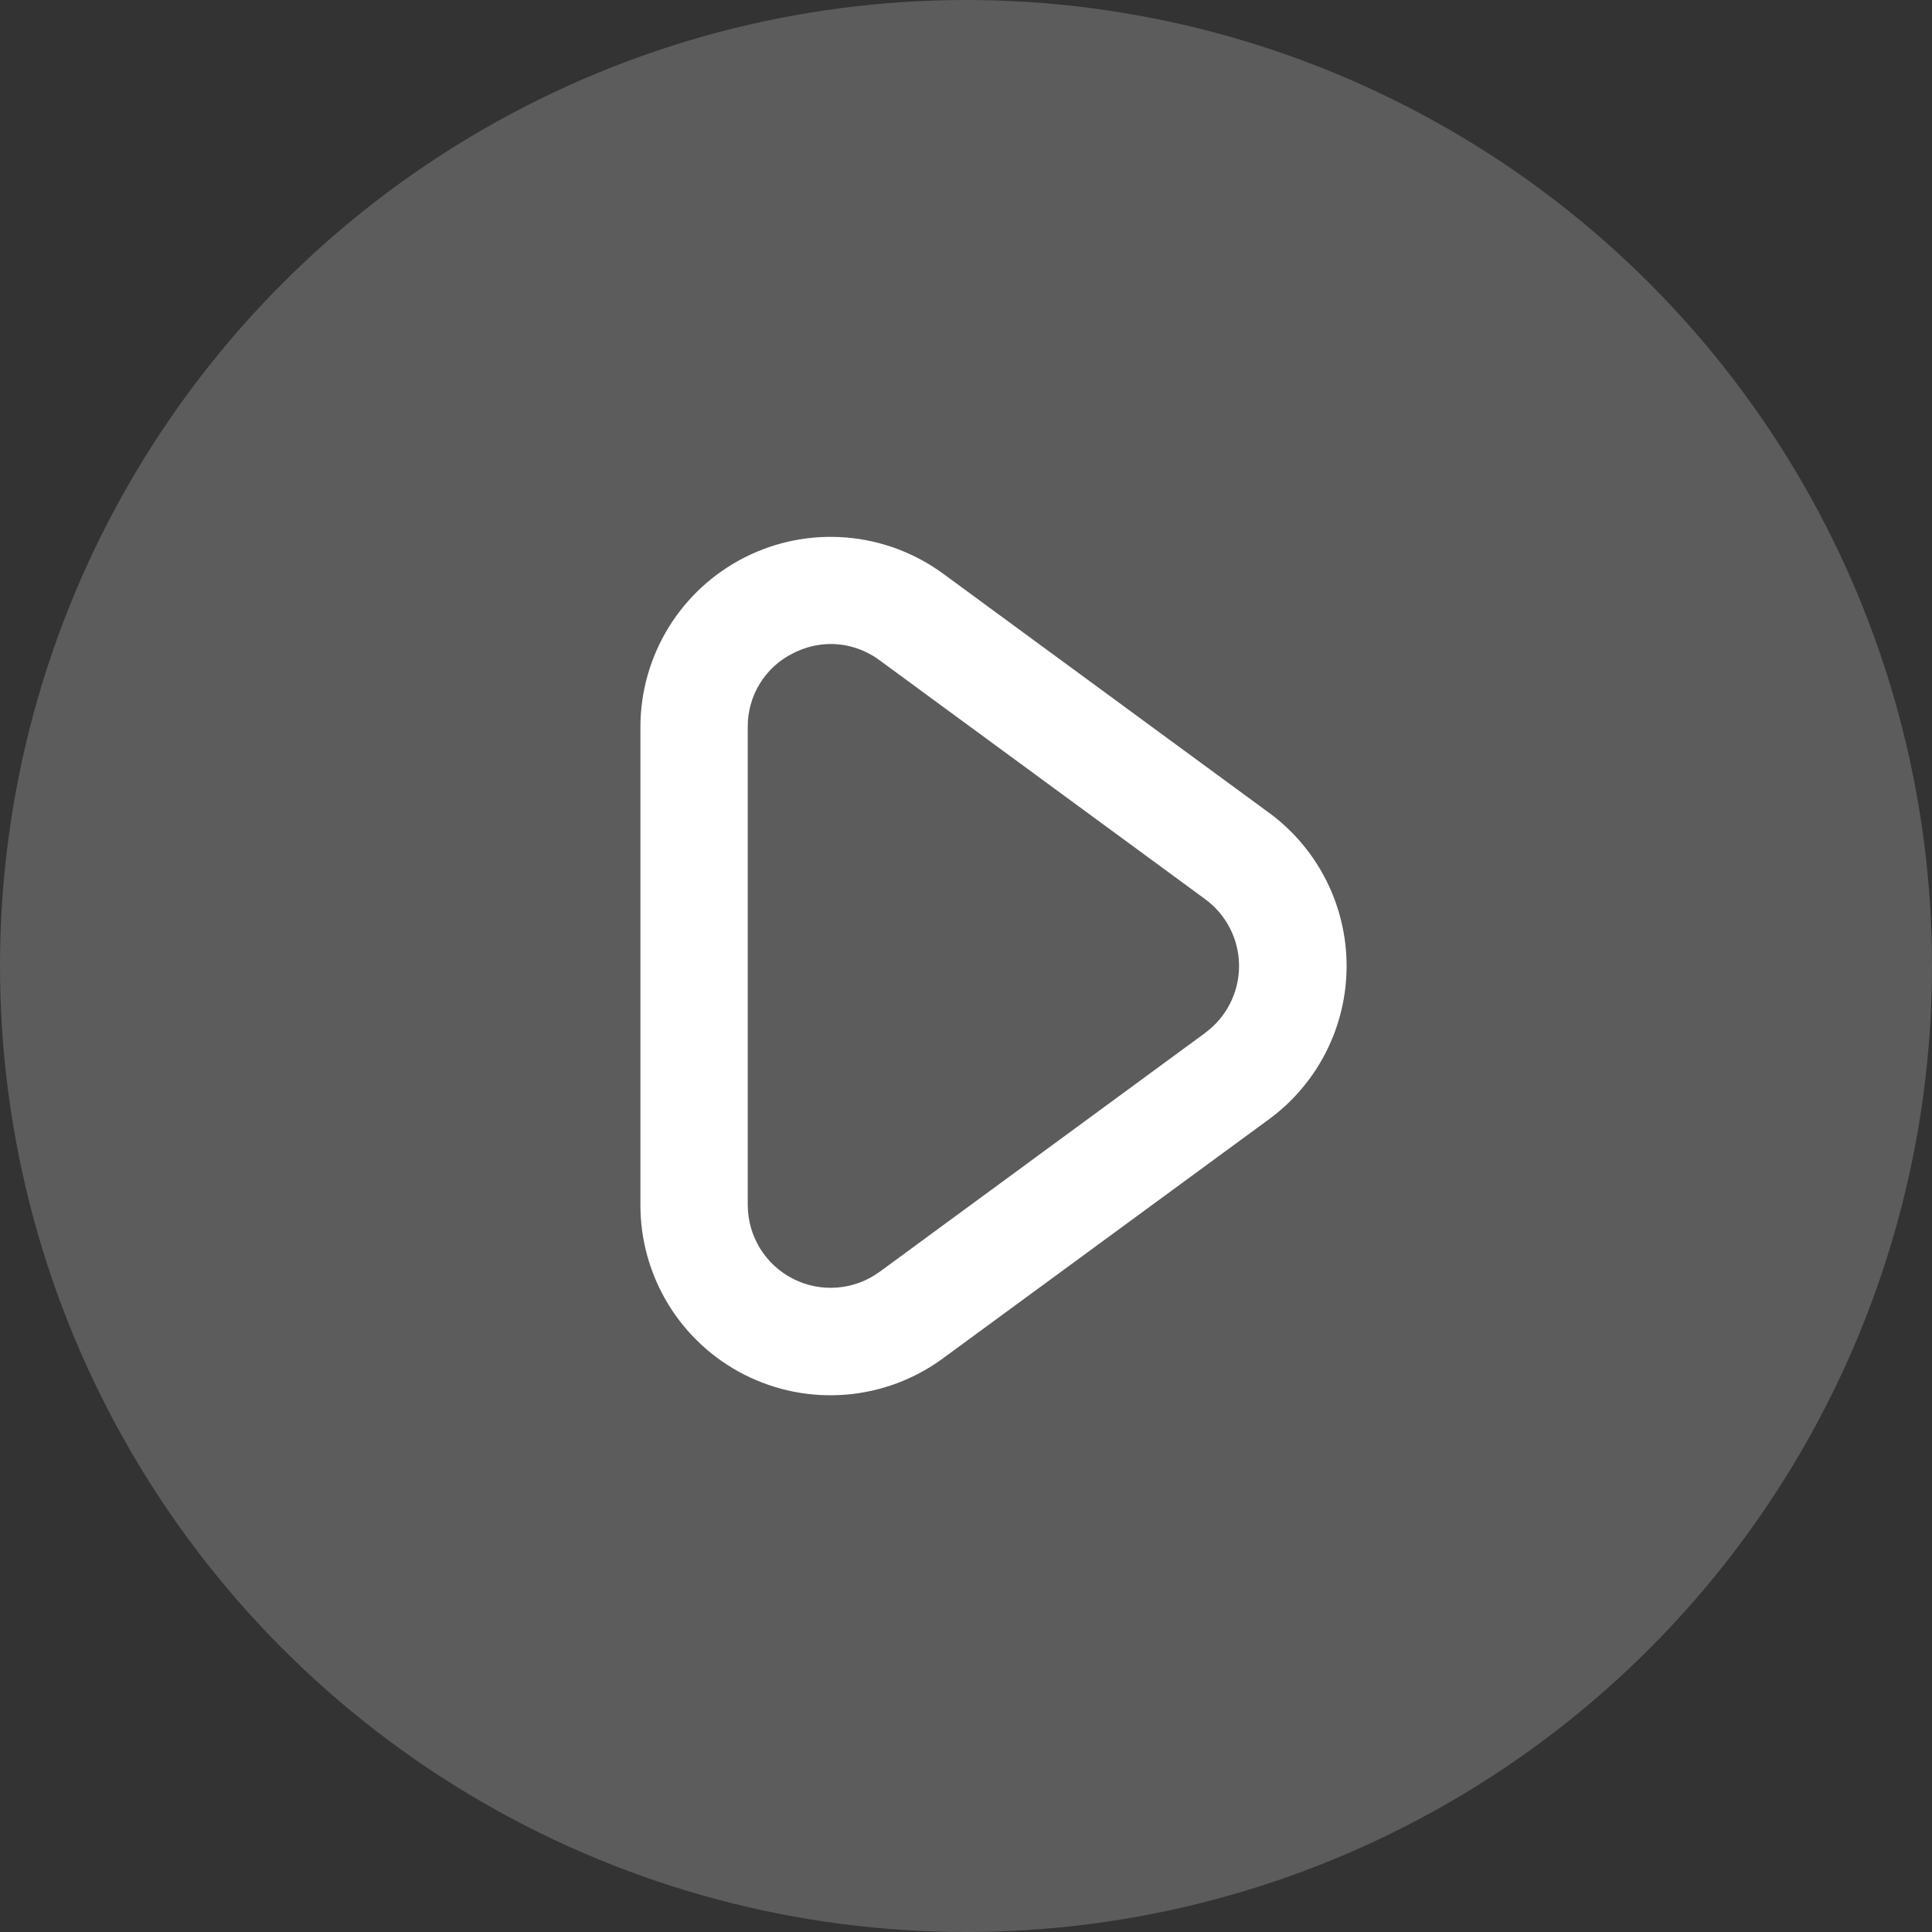
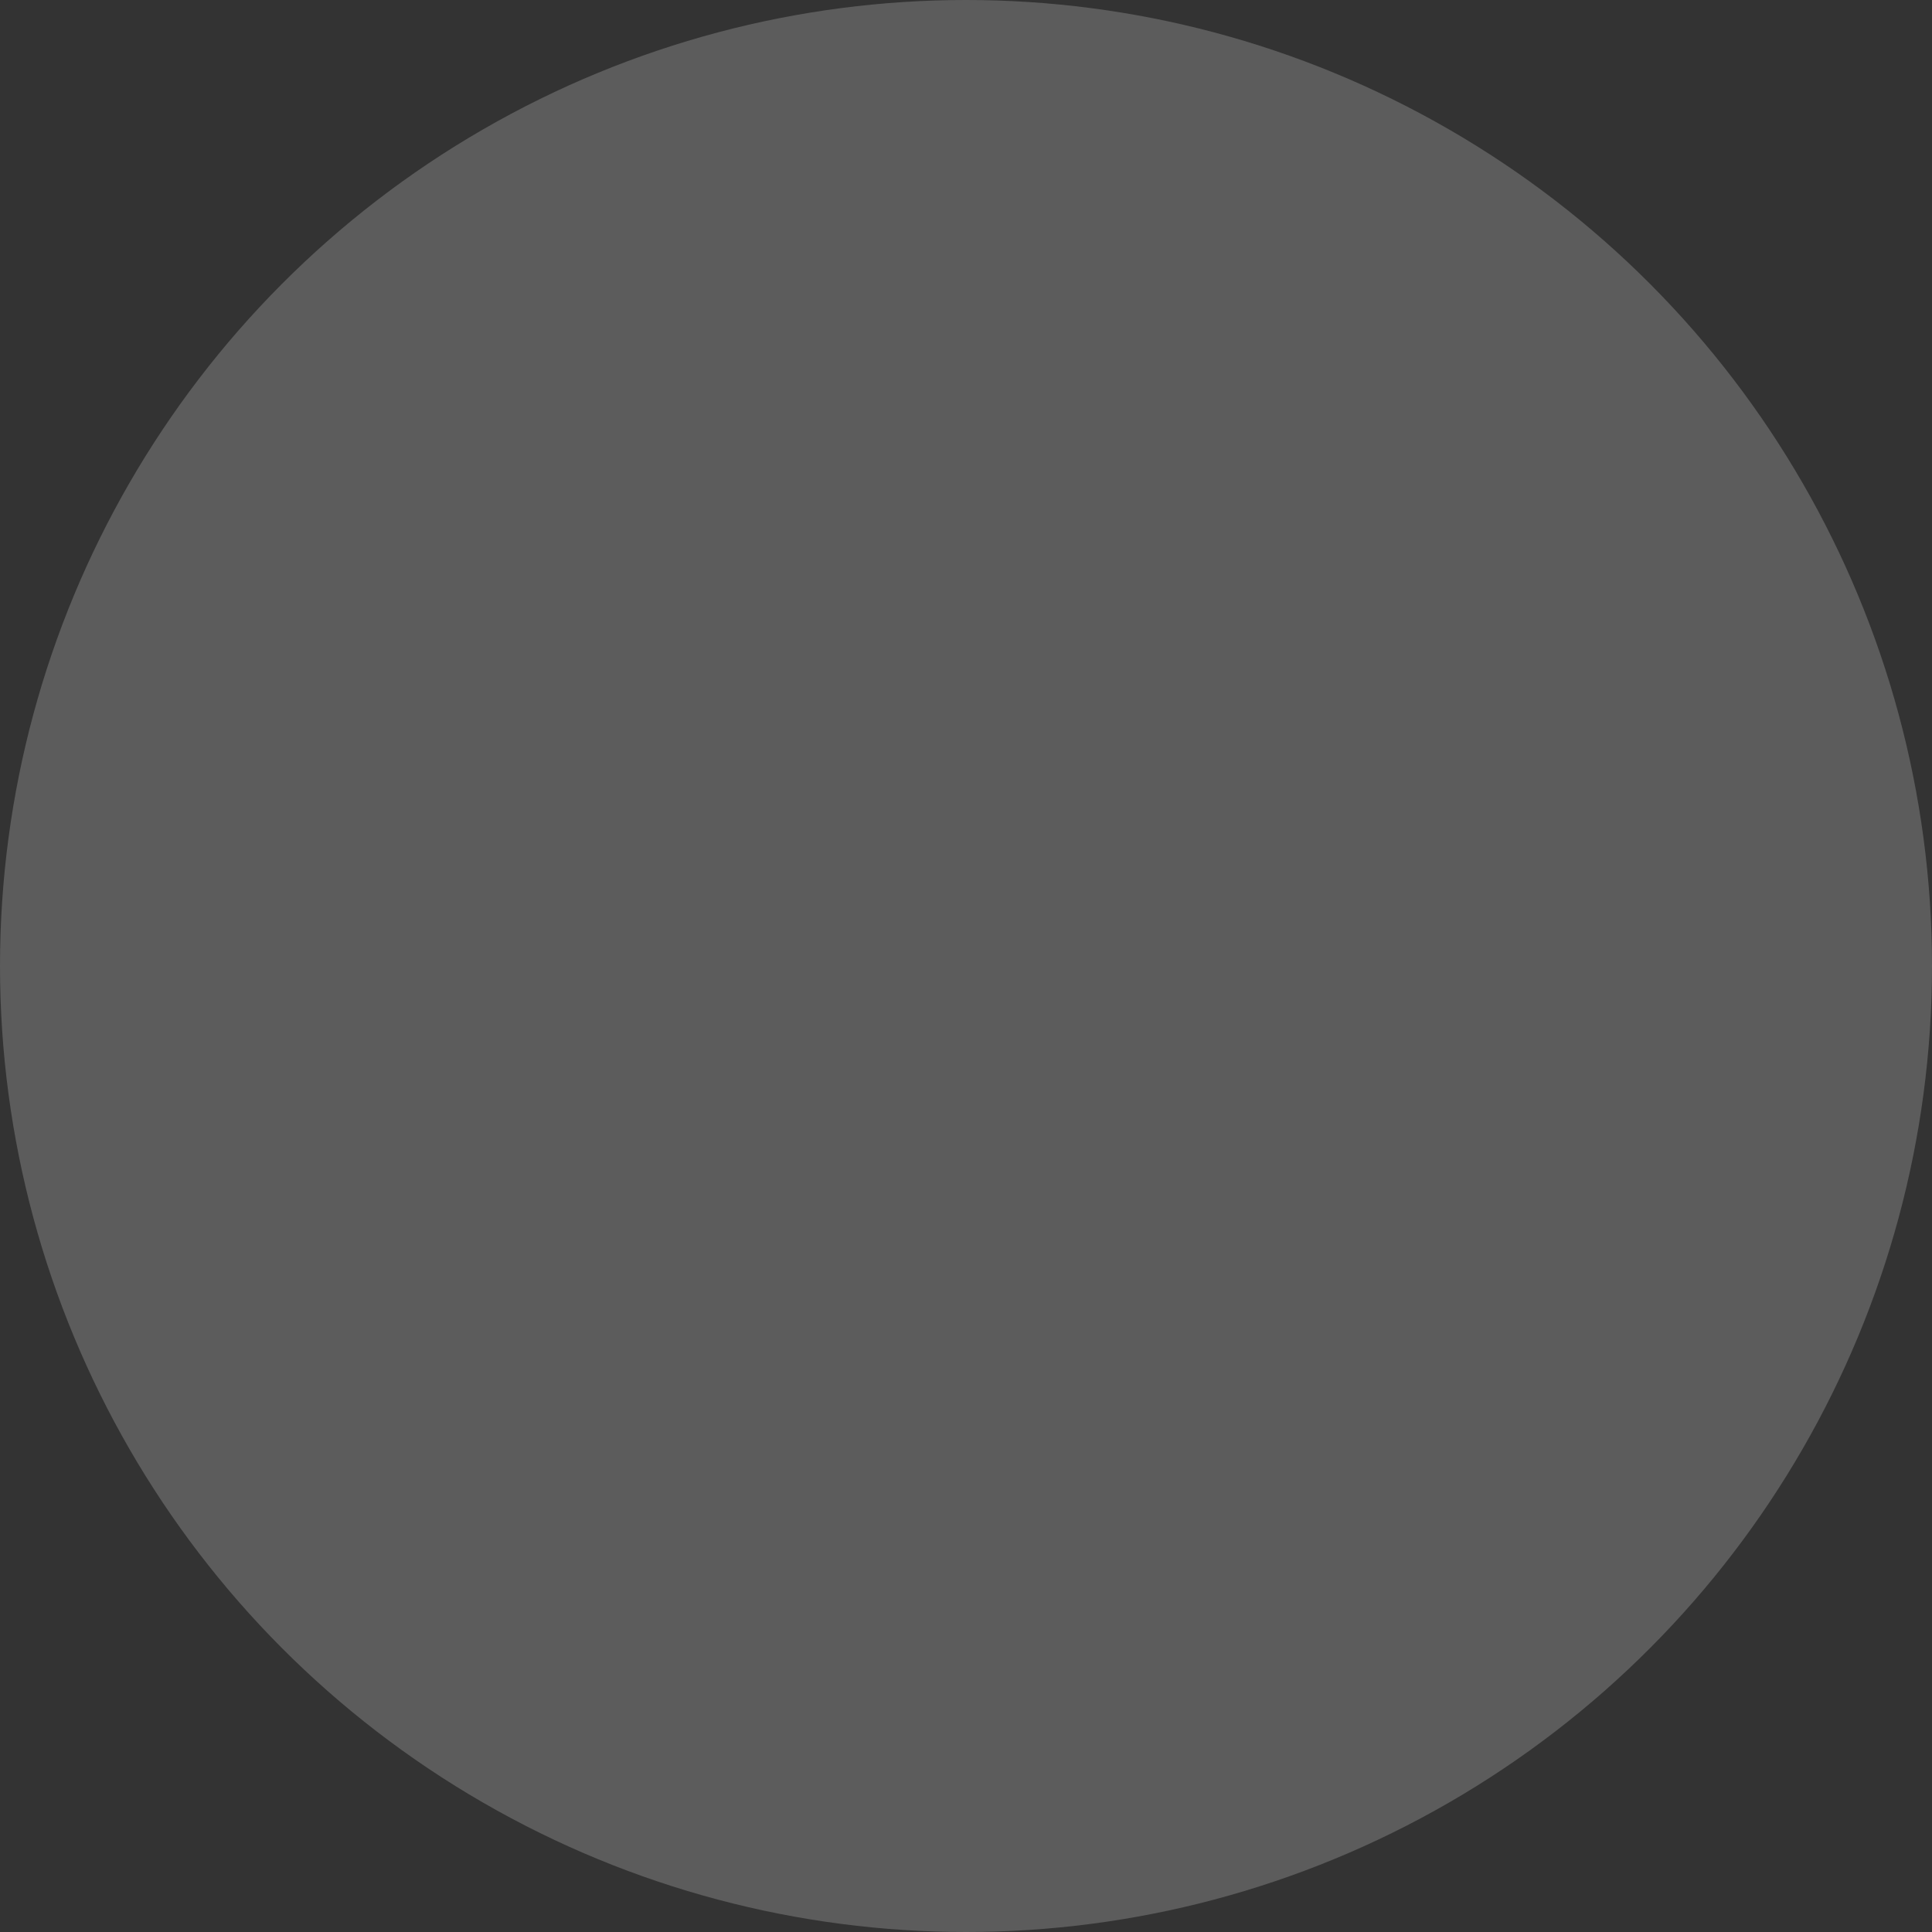
<svg xmlns="http://www.w3.org/2000/svg" width="90" height="90" viewBox="0 0 90 90" fill="none">
  <rect x="0" y="0" width="90" height="90" fill="#333333" stroke="none" />
  <circle opacity="0.2" cx="45" cy="45" r="45" fill="white" />
-   <path d="M59.105 37.855L43.938 26.727C42.618 25.758 41.054 25.173 39.422 25.039C37.789 24.904 36.152 25.225 34.691 25.965C33.229 26.706 32.002 27.836 31.144 29.232C30.287 30.628 29.833 32.234 29.833 33.872V56.128C29.83 57.767 30.282 59.374 31.138 60.772C31.995 62.169 33.222 63.301 34.684 64.041C36.146 64.782 37.784 65.102 39.417 64.967C41.05 64.831 42.614 64.245 43.933 63.273L59.108 52.145C60.231 51.322 61.144 50.247 61.773 49.005C62.402 47.764 62.73 46.392 62.73 45C62.73 43.608 62.402 42.236 61.773 40.995C61.144 39.753 60.231 38.678 59.108 37.855H59.105ZM56.148 48.113L40.982 59.242C40.406 59.664 39.725 59.92 39.013 59.978C38.302 60.037 37.587 59.898 36.95 59.575C36.313 59.252 35.778 58.76 35.404 58.151C35.031 57.543 34.833 56.843 34.833 56.128V33.872C34.826 33.157 35.02 32.454 35.395 31.845C35.769 31.235 36.309 30.744 36.95 30.428C37.493 30.149 38.094 30.003 38.705 30C39.523 30.004 40.319 30.27 40.975 30.758L56.142 41.887C56.631 42.245 57.029 42.714 57.303 43.255C57.577 43.796 57.72 44.394 57.72 45C57.72 45.606 57.577 46.204 57.303 46.745C57.029 47.286 56.631 47.755 56.142 48.113H56.148Z" fill="white" />
</svg>